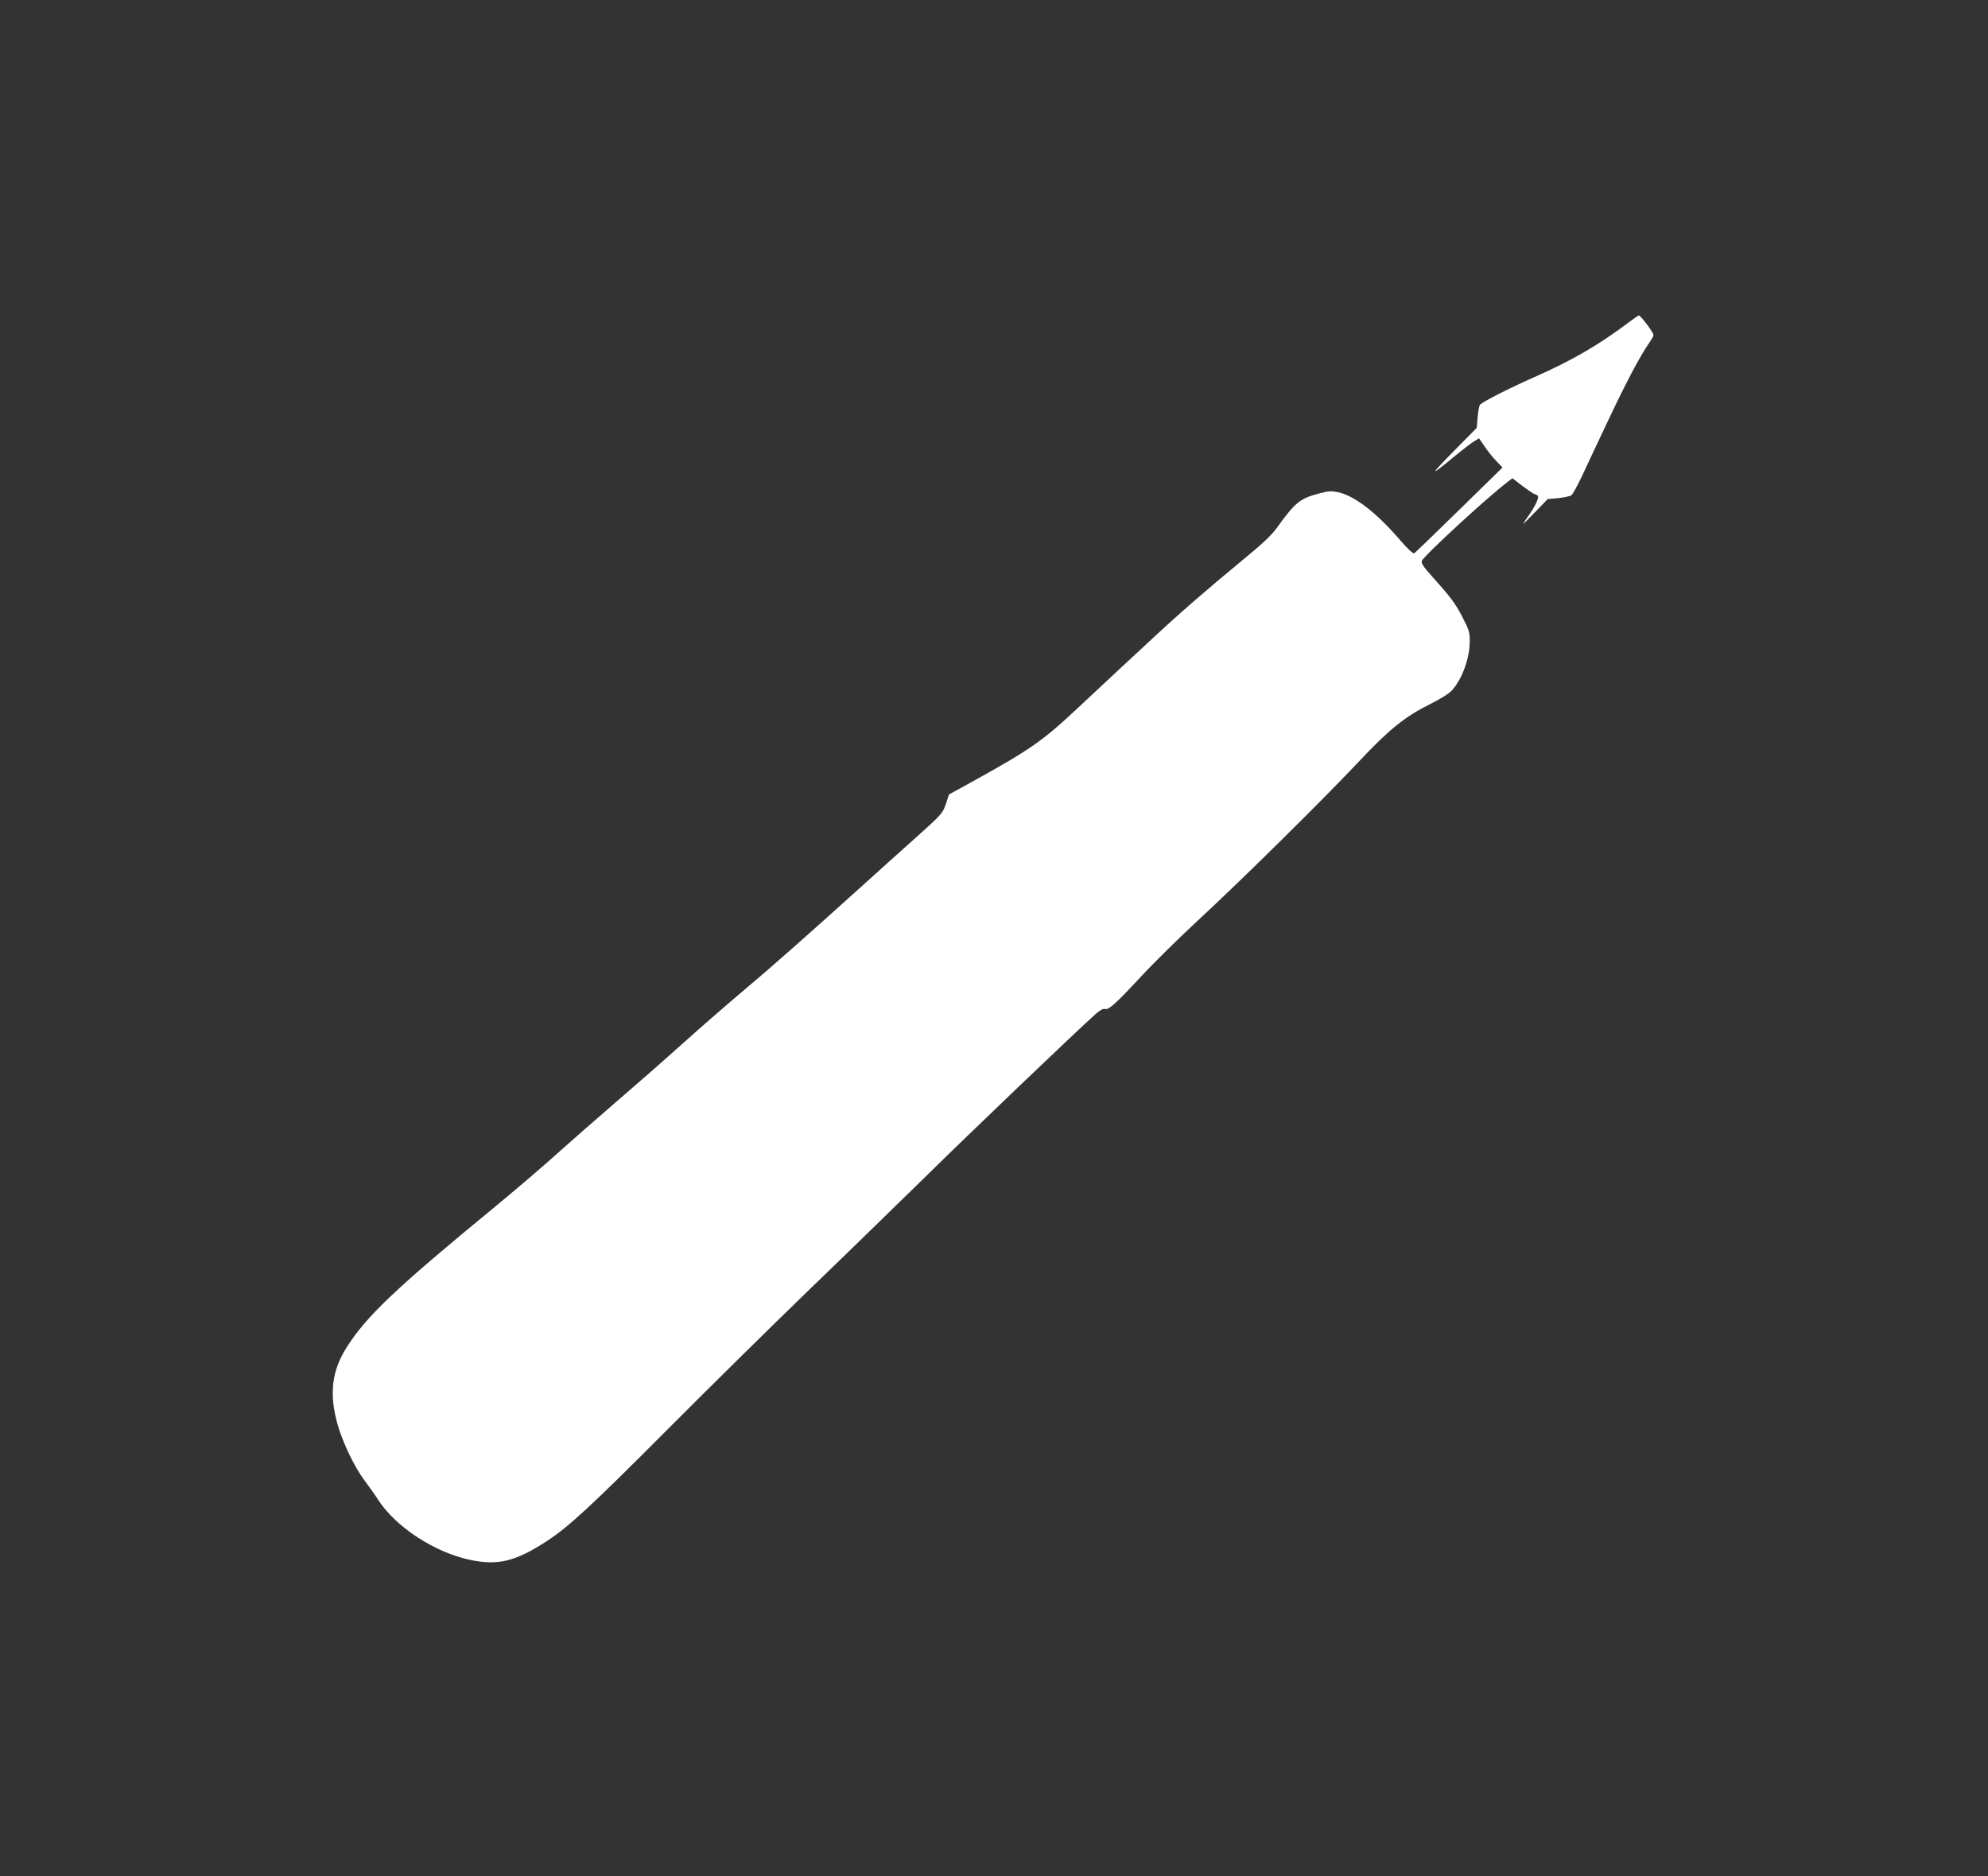
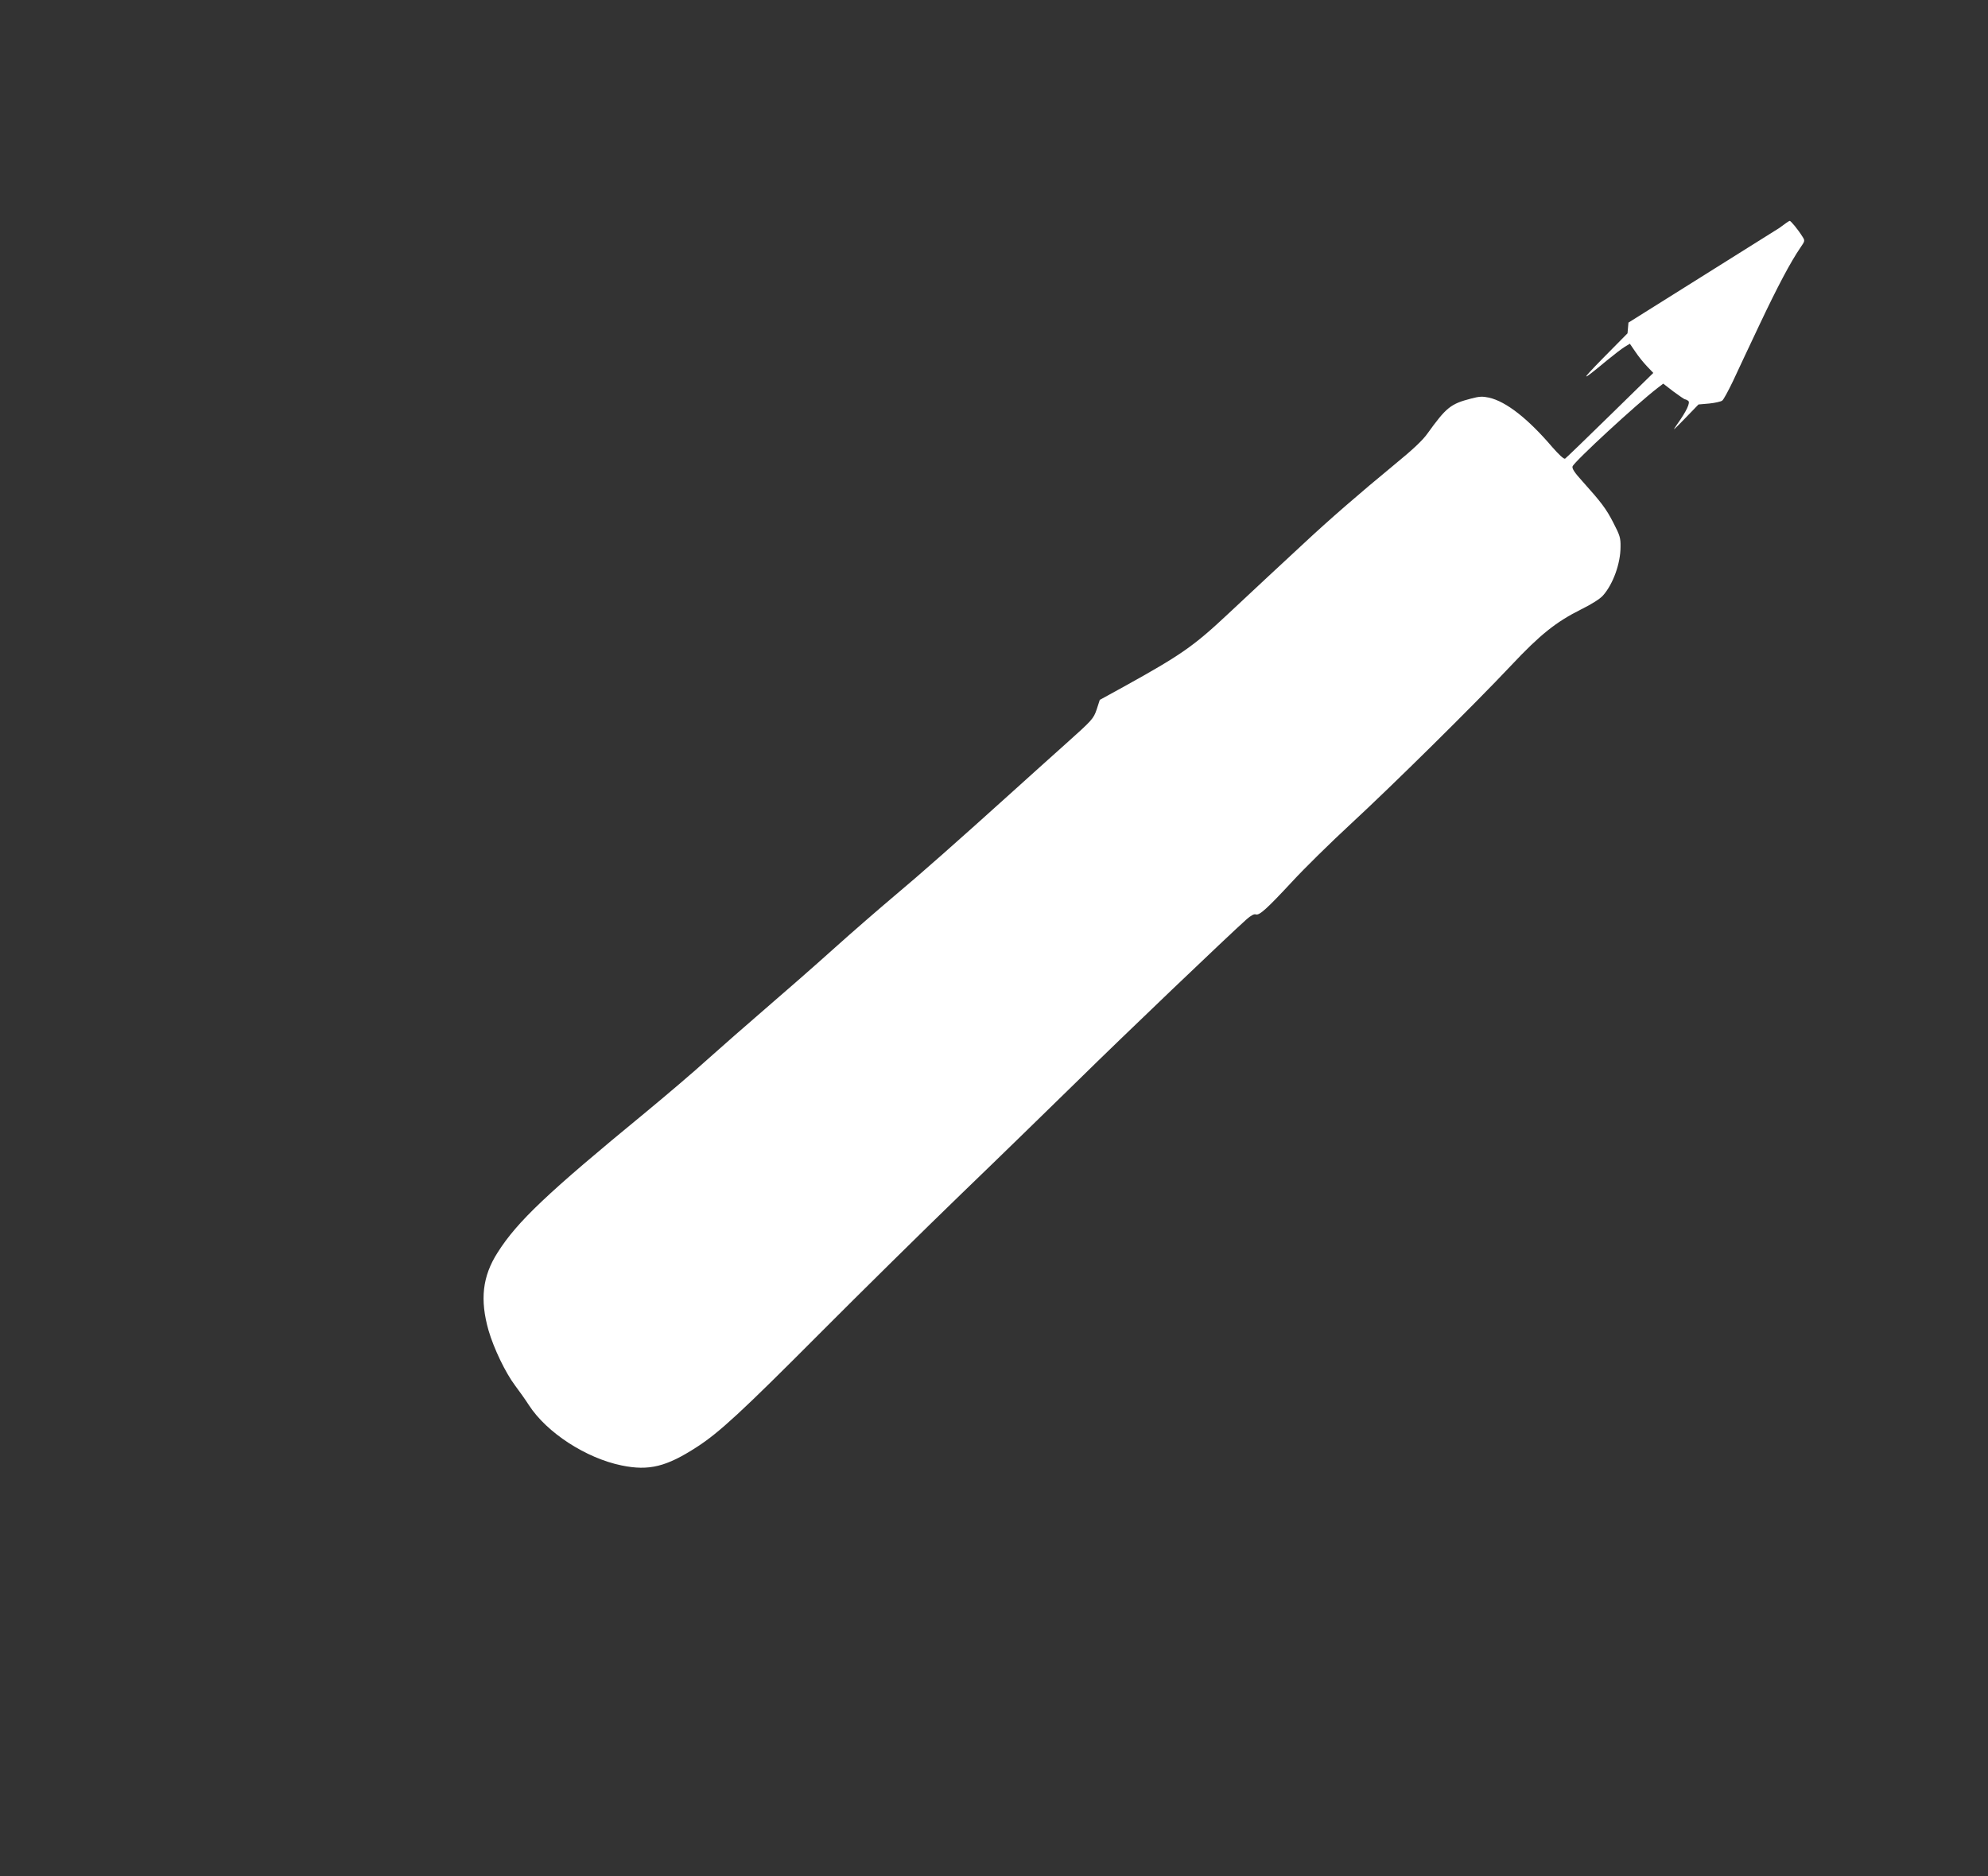
<svg xmlns="http://www.w3.org/2000/svg" version="1.0" width="1280pt" height="1208pt" viewBox="0 0 1280 1208" preserveAspectRatio="xMidYMid meet">
  <rect x="0" y="0" width="1280" height="1208" fill="#333333" stroke="none" />
  <g transform="translate(0,1208) scale(0.1,-0.1)" fill="#ffffff" stroke="none">
-     <path d="M10485 10003 c-196 -147 -364 -244 -610 -353 -157 -69 -330 -157 -346 -176 -5 -6 -12 -43 -15 -80 l-6 -69 -157 -159 c-151 -154 -146 -157 25 -15 45 37 96 76 114 87 l33 20 35 -51 c19 -29 53 -71 75 -94 l41 -43 -278 -272 c-153 -150 -284 -276 -290 -280 -8 -4 -39 25 -82 74 -158 185 -298 294 -408 319 -42 9 -62 8 -115 -6 -132 -34 -160 -57 -281 -225 -31 -44 -95 -104 -210 -198 -233 -192 -422 -356 -589 -512 -80 -74 -186 -173 -237 -220 -50 -47 -160 -149 -243 -227 -227 -213 -306 -268 -678 -474 l-153 -84 -20 -62 c-21 -60 -27 -67 -198 -220 -97 -87 -249 -223 -337 -303 -368 -332 -600 -537 -765 -675 -96 -81 -274 -235 -394 -343 -121 -109 -319 -282 -440 -386 -121 -104 -288 -251 -371 -325 -82 -75 -263 -229 -401 -343 -633 -520 -824 -701 -951 -901 -98 -153 -115 -304 -58 -503 34 -116 109 -272 171 -354 27 -36 67 -92 88 -125 115 -178 368 -342 598 -389 176 -36 288 -8 484 119 144 93 291 229 784 724 267 268 681 676 920 907 239 230 576 559 750 729 278 274 970 935 1086 1038 26 23 48 35 58 31 23 -9 72 36 233 209 80 87 252 256 382 376 265 245 785 758 1030 1018 187 199 289 280 449 360 69 34 124 69 142 90 65 73 113 206 113 313 1 58 -4 74 -46 155 -47 92 -79 133 -200 268 -50 55 -67 81 -63 95 10 30 415 404 550 507 l34 26 66 -51 c37 -27 70 -50 74 -50 4 0 13 -4 20 -9 17 -10 -10 -67 -70 -151 -34 -49 -29 -44 49 36 l88 91 69 6 c37 4 75 12 84 19 9 7 39 63 68 123 28 61 106 226 173 368 116 245 198 400 263 495 29 42 29 44 12 70 -28 45 -75 102 -82 101 -4 0 -34 -21 -67 -46z" />
+     <path d="M10485 10003 l-6 -69 -157 -159 c-151 -154 -146 -157 25 -15 45 37 96 76 114 87 l33 20 35 -51 c19 -29 53 -71 75 -94 l41 -43 -278 -272 c-153 -150 -284 -276 -290 -280 -8 -4 -39 25 -82 74 -158 185 -298 294 -408 319 -42 9 -62 8 -115 -6 -132 -34 -160 -57 -281 -225 -31 -44 -95 -104 -210 -198 -233 -192 -422 -356 -589 -512 -80 -74 -186 -173 -237 -220 -50 -47 -160 -149 -243 -227 -227 -213 -306 -268 -678 -474 l-153 -84 -20 -62 c-21 -60 -27 -67 -198 -220 -97 -87 -249 -223 -337 -303 -368 -332 -600 -537 -765 -675 -96 -81 -274 -235 -394 -343 -121 -109 -319 -282 -440 -386 -121 -104 -288 -251 -371 -325 -82 -75 -263 -229 -401 -343 -633 -520 -824 -701 -951 -901 -98 -153 -115 -304 -58 -503 34 -116 109 -272 171 -354 27 -36 67 -92 88 -125 115 -178 368 -342 598 -389 176 -36 288 -8 484 119 144 93 291 229 784 724 267 268 681 676 920 907 239 230 576 559 750 729 278 274 970 935 1086 1038 26 23 48 35 58 31 23 -9 72 36 233 209 80 87 252 256 382 376 265 245 785 758 1030 1018 187 199 289 280 449 360 69 34 124 69 142 90 65 73 113 206 113 313 1 58 -4 74 -46 155 -47 92 -79 133 -200 268 -50 55 -67 81 -63 95 10 30 415 404 550 507 l34 26 66 -51 c37 -27 70 -50 74 -50 4 0 13 -4 20 -9 17 -10 -10 -67 -70 -151 -34 -49 -29 -44 49 36 l88 91 69 6 c37 4 75 12 84 19 9 7 39 63 68 123 28 61 106 226 173 368 116 245 198 400 263 495 29 42 29 44 12 70 -28 45 -75 102 -82 101 -4 0 -34 -21 -67 -46z" />
  </g>
</svg>